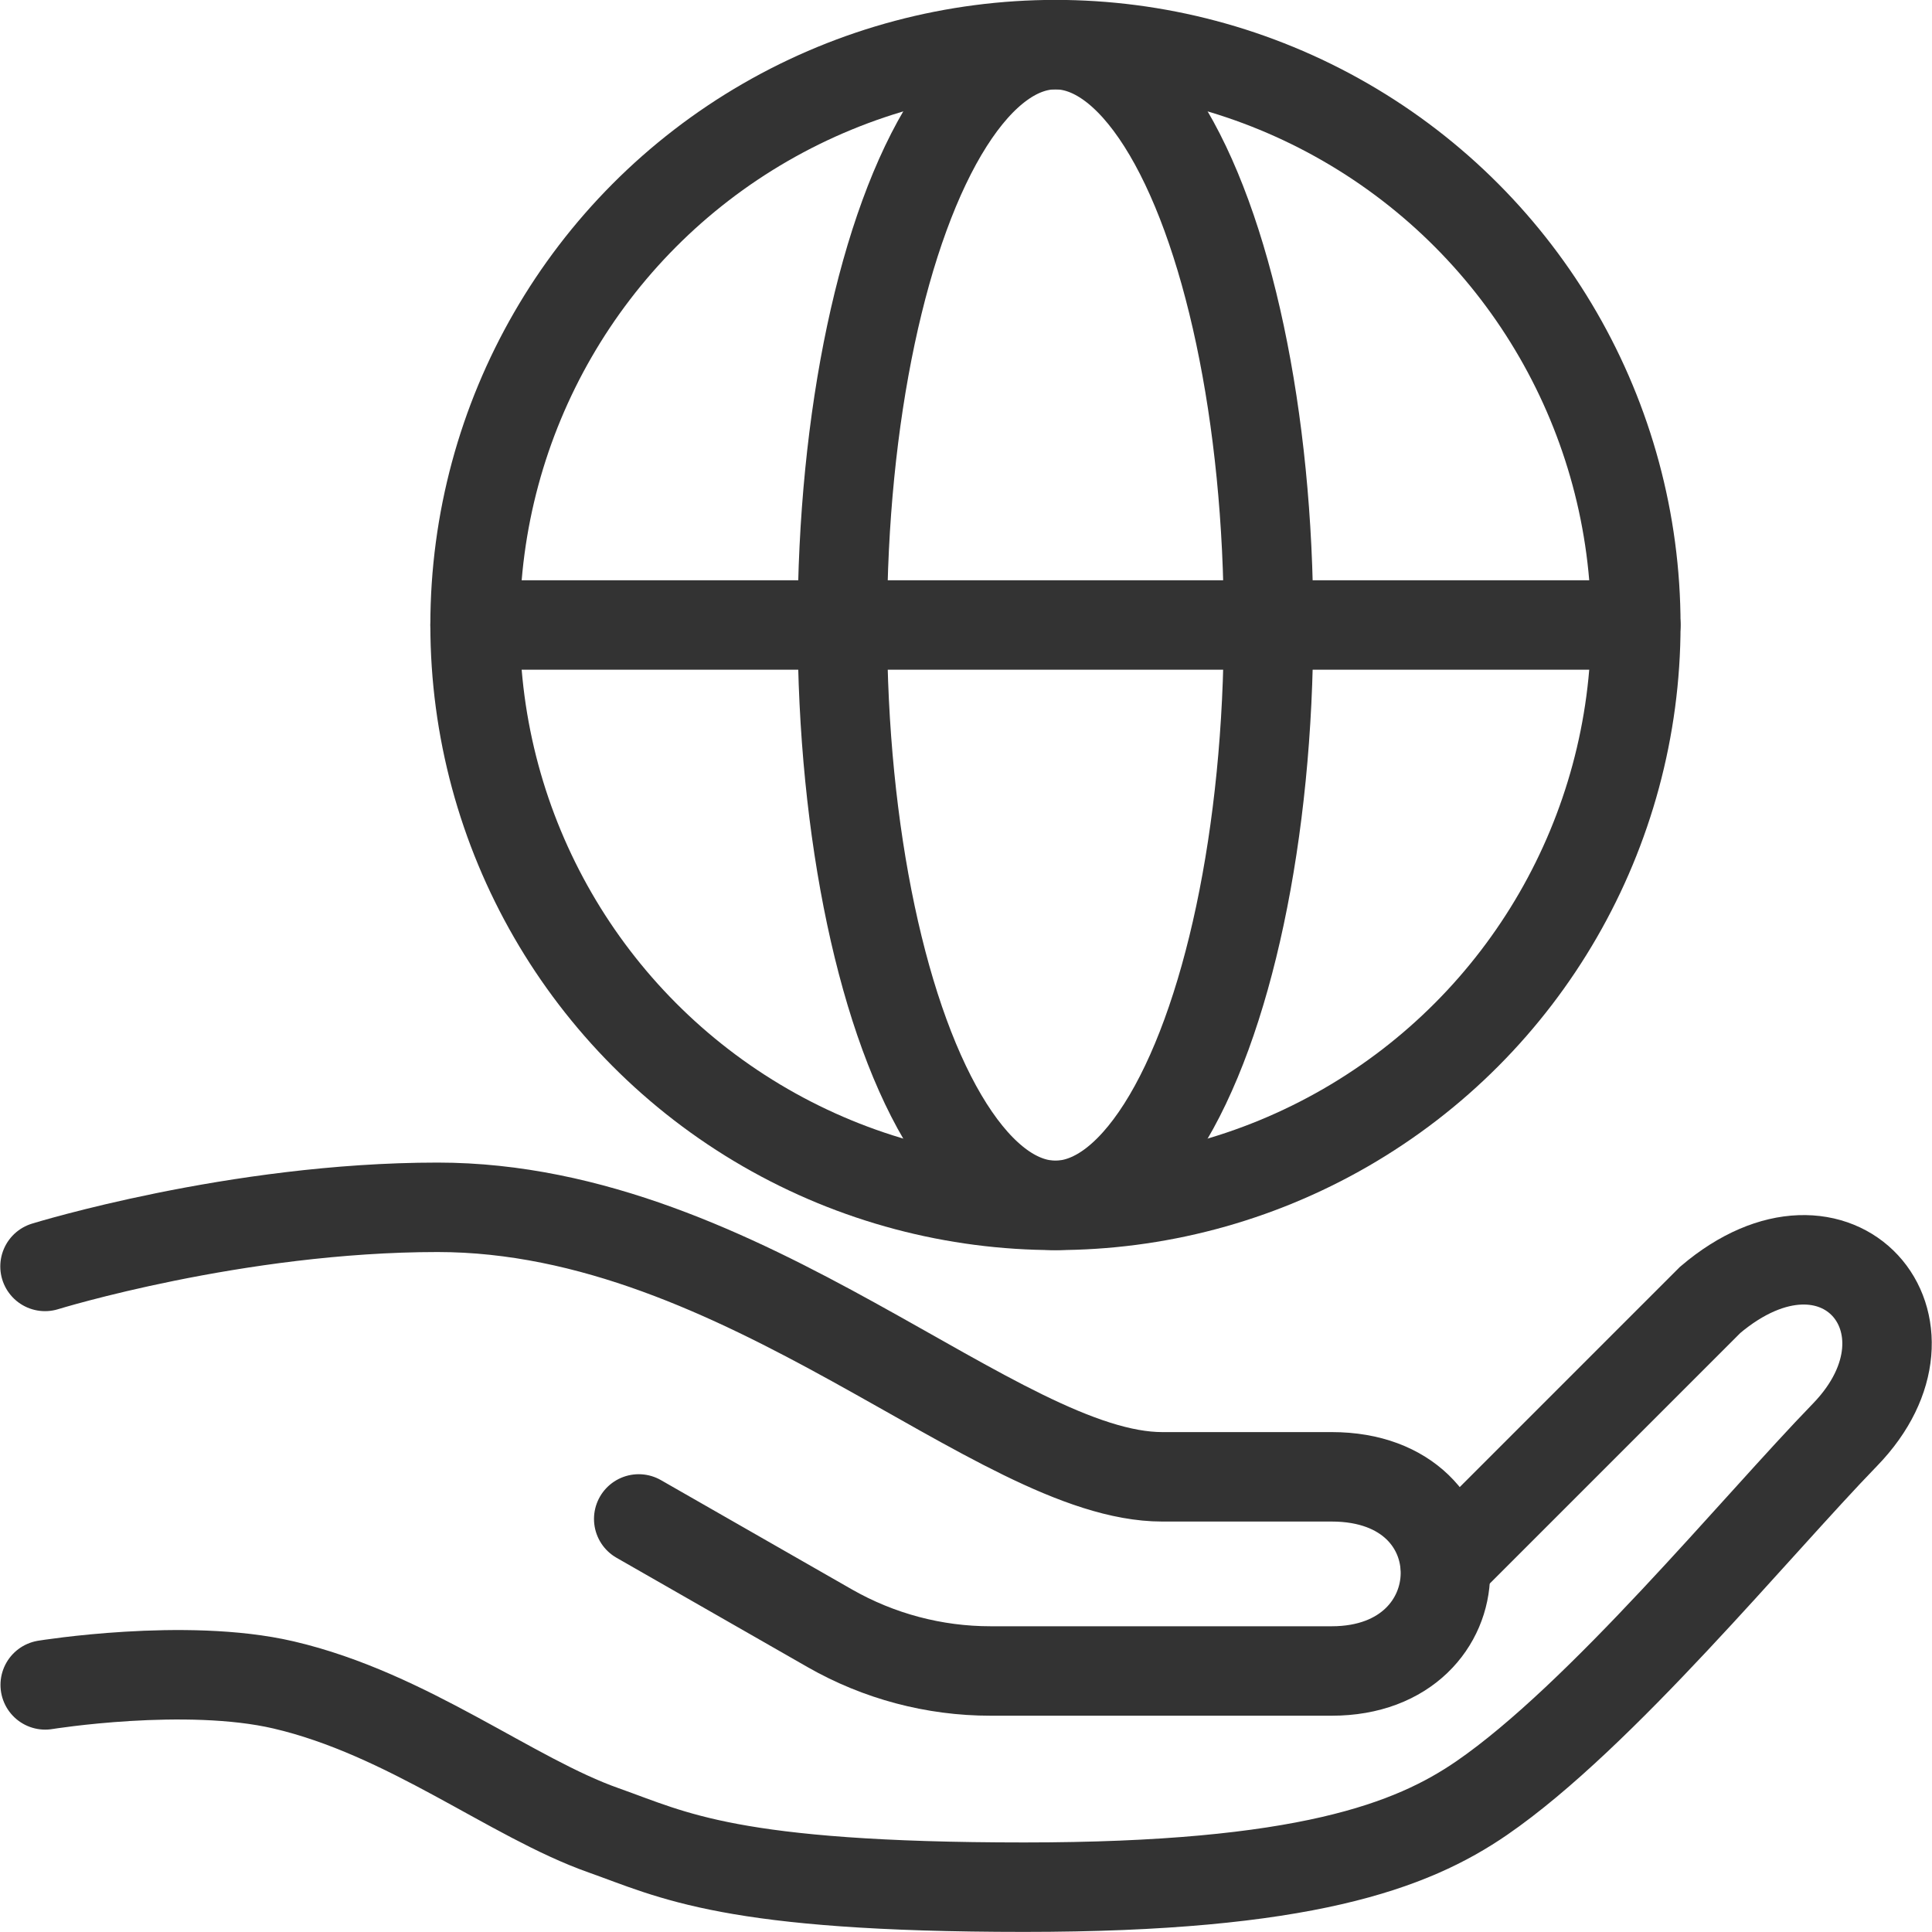
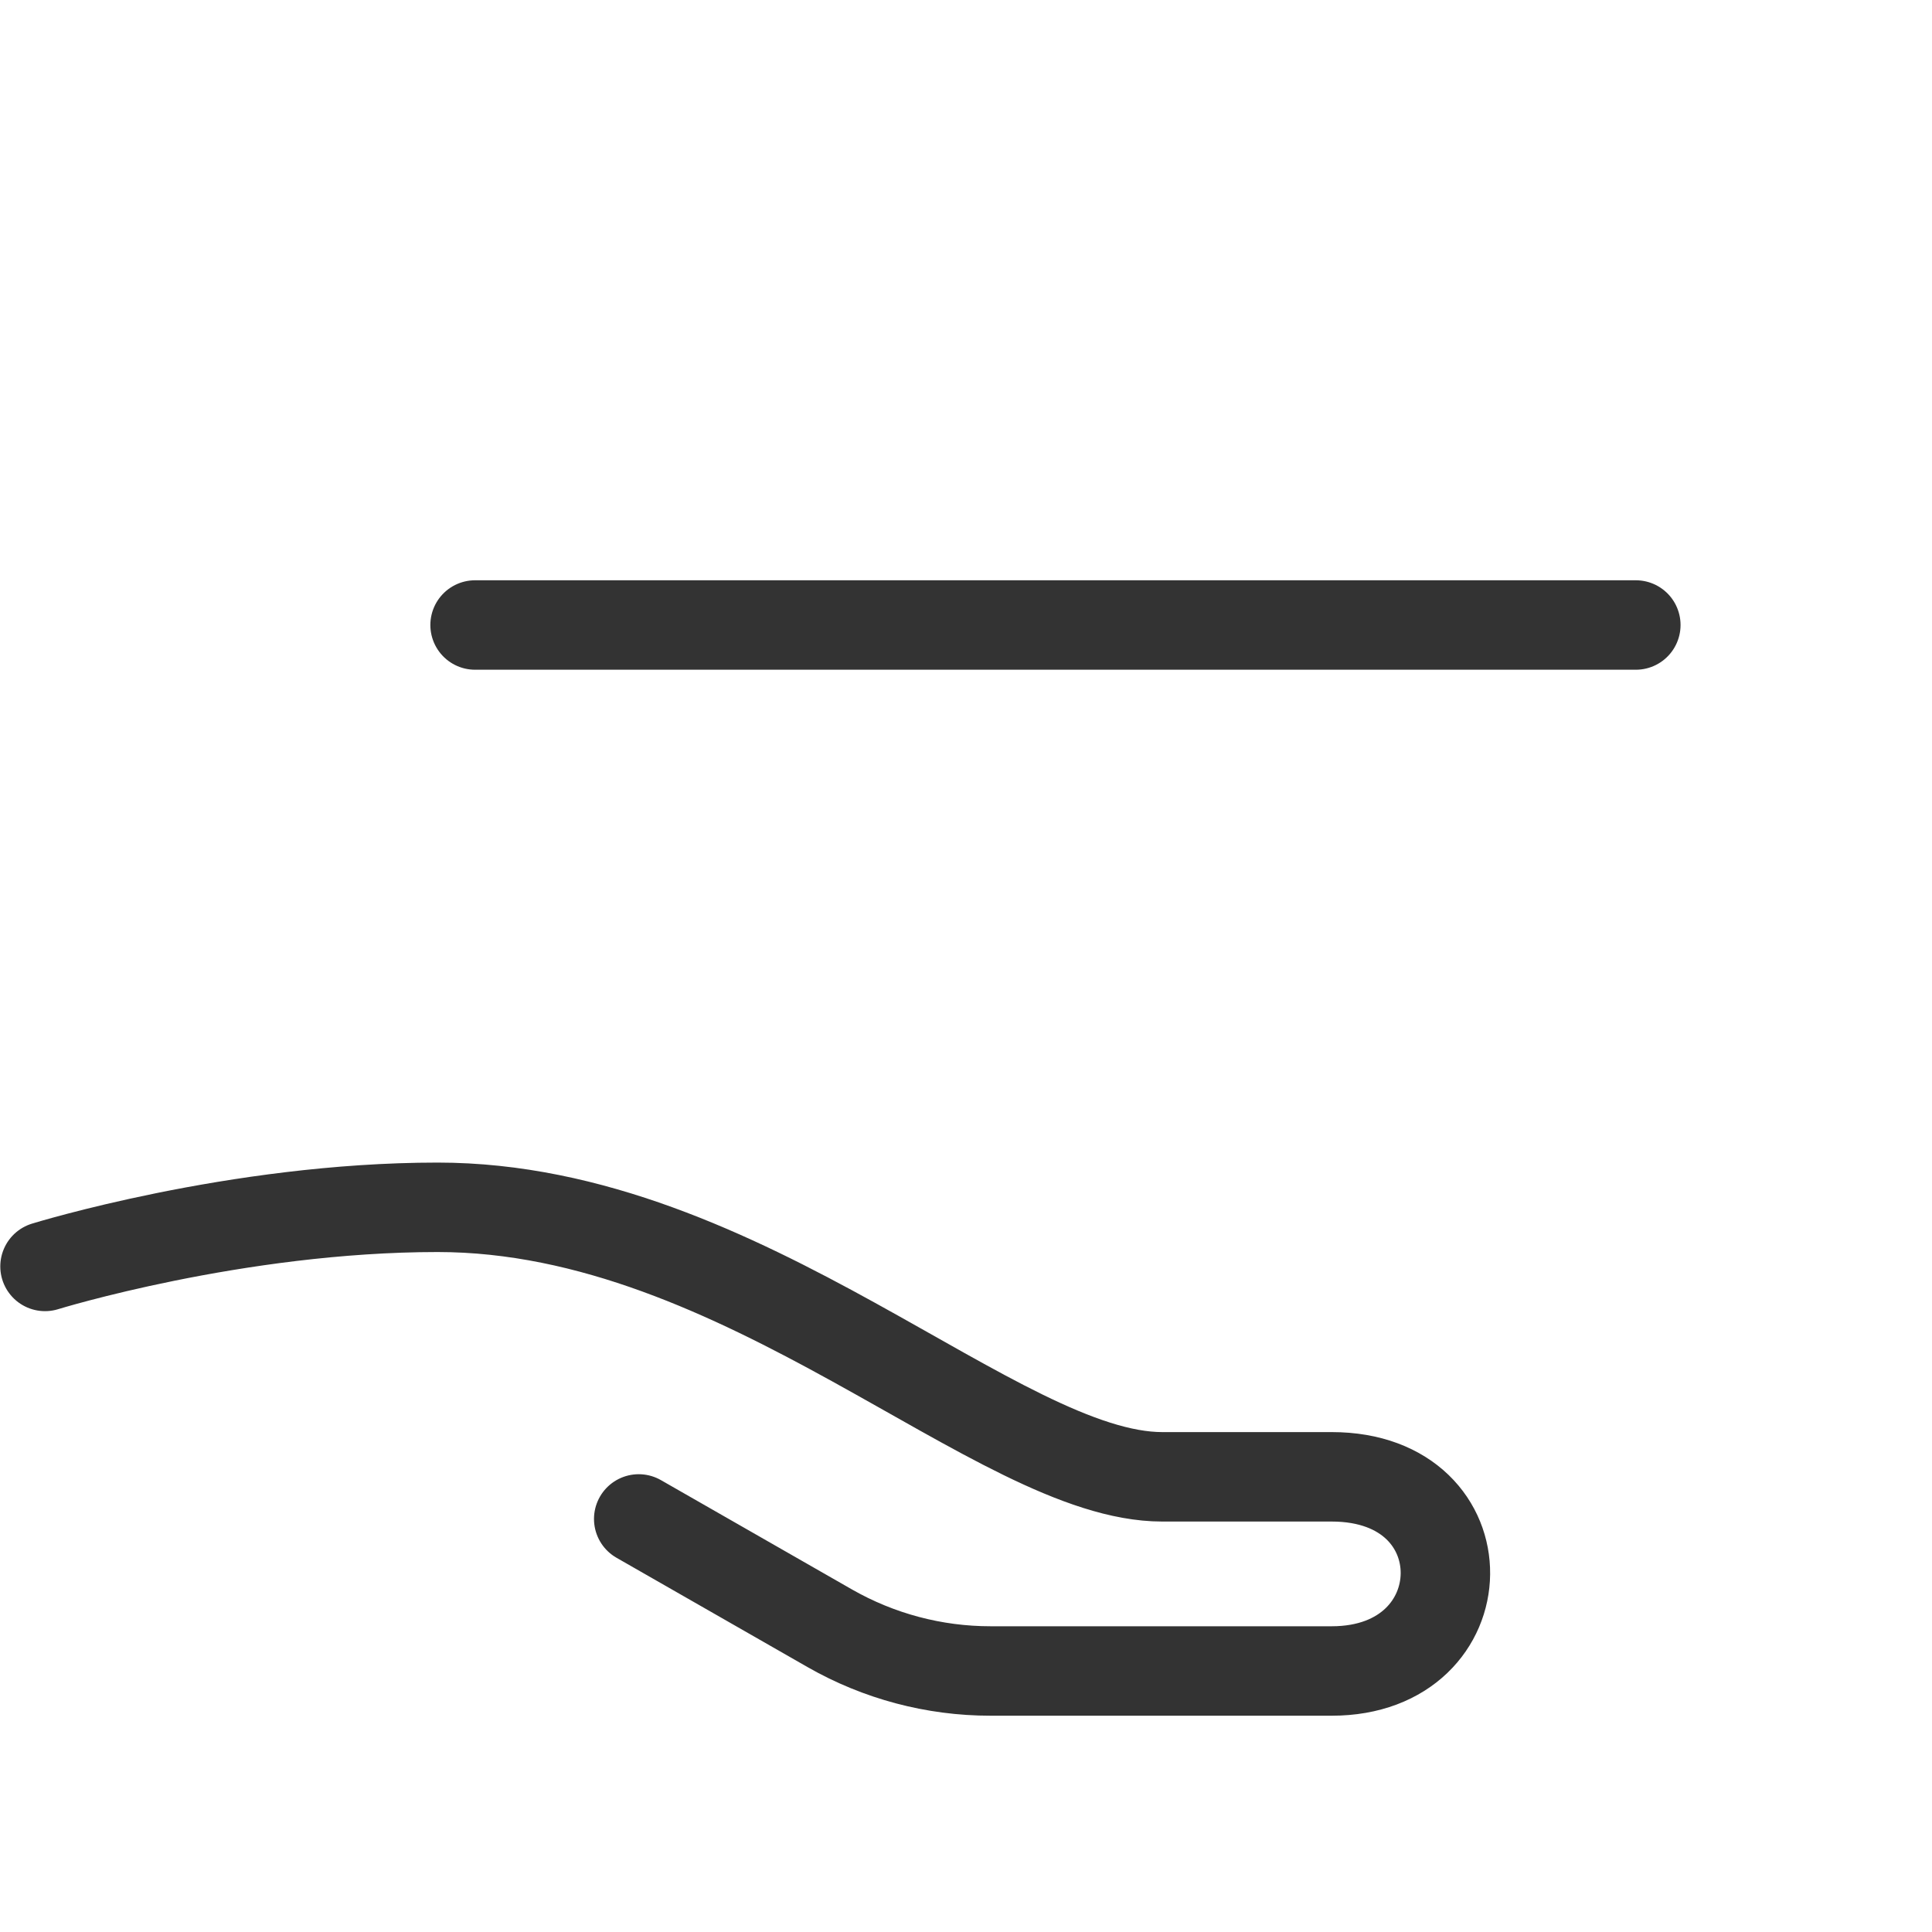
<svg xmlns="http://www.w3.org/2000/svg" id="_レイヤー_1" viewBox="0 0 100 100">
  <g>
    <path d="m2.33,65.55s9.89-3.06,20.32-3.06c15.92,0,28.99,13.95,37.51,13.95h8.77c7.95,0,7.74,10.05,0,10.05h-17.66c-2.92,0-5.78-.76-8.32-2.21l-9.89-5.66" style="fill:none; stroke:#333; stroke-linecap:round; stroke-miterlimit:10; stroke-width:4.63px;" />
-     <path d="m74.81,80.99l13.71-13.71c6.6-5.6,12.47,1.31,6.98,6.98-4.63,4.77-12.63,14.56-18.81,18.81-3.61,2.48-9.19,4.61-23.68,4.61-15.23,0-18.17-1.67-21.76-2.94-4.77-1.68-10.14-6.03-16.58-7.53-5.07-1.18-12.33,0-12.33,0" style="fill:none; stroke:#333; stroke-linecap:round; stroke-miterlimit:10; stroke-width:4.63px;" />
  </g>
  <g>
-     <circle cx="54.63" cy="32.35" r="30.04" style="fill:none; stroke:#333; stroke-linecap:round; stroke-miterlimit:10; stroke-width:4.63px;" />
    <line x1="24.59" y1="32.35" x2="84.67" y2="32.35" style="fill:none; stroke:#333; stroke-linecap:round; stroke-miterlimit:10; stroke-width:4.63px;" />
-     <ellipse cx="54.63" cy="32.35" rx="11.03" ry="30.04" style="fill:none; stroke:#333; stroke-linecap:round; stroke-miterlimit:10; stroke-width:4.63px;" />
  </g>
</svg>